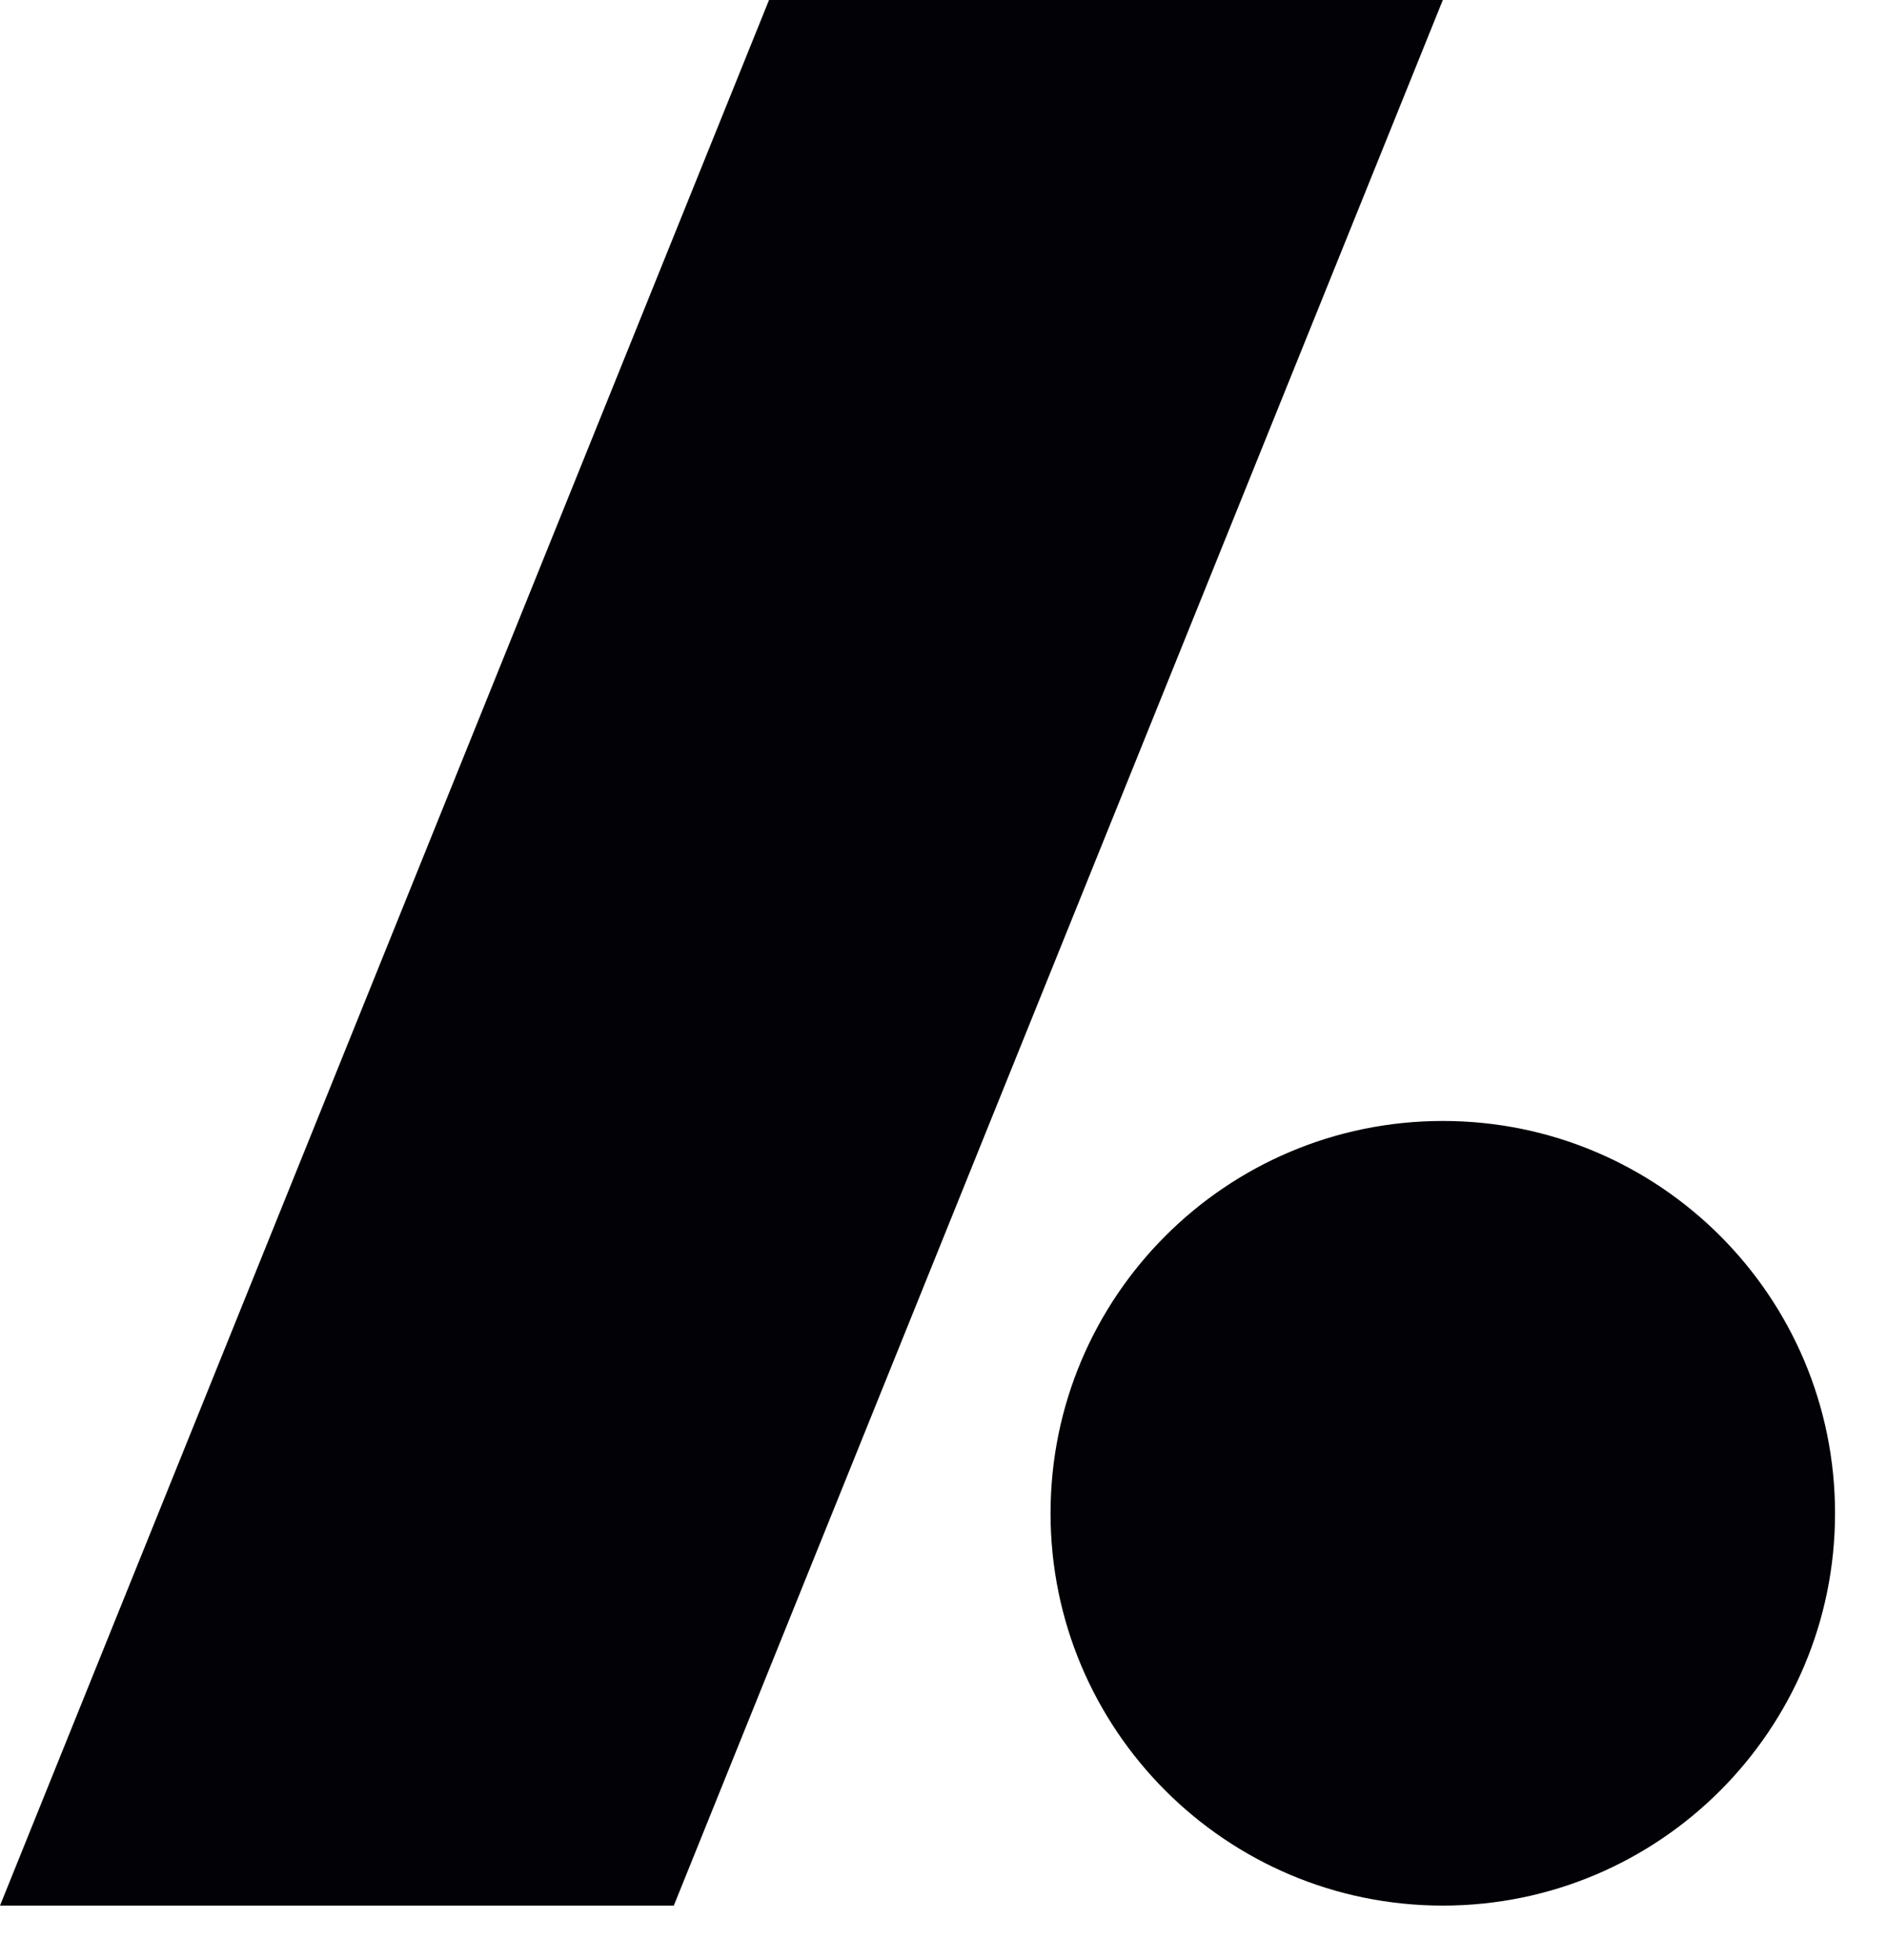
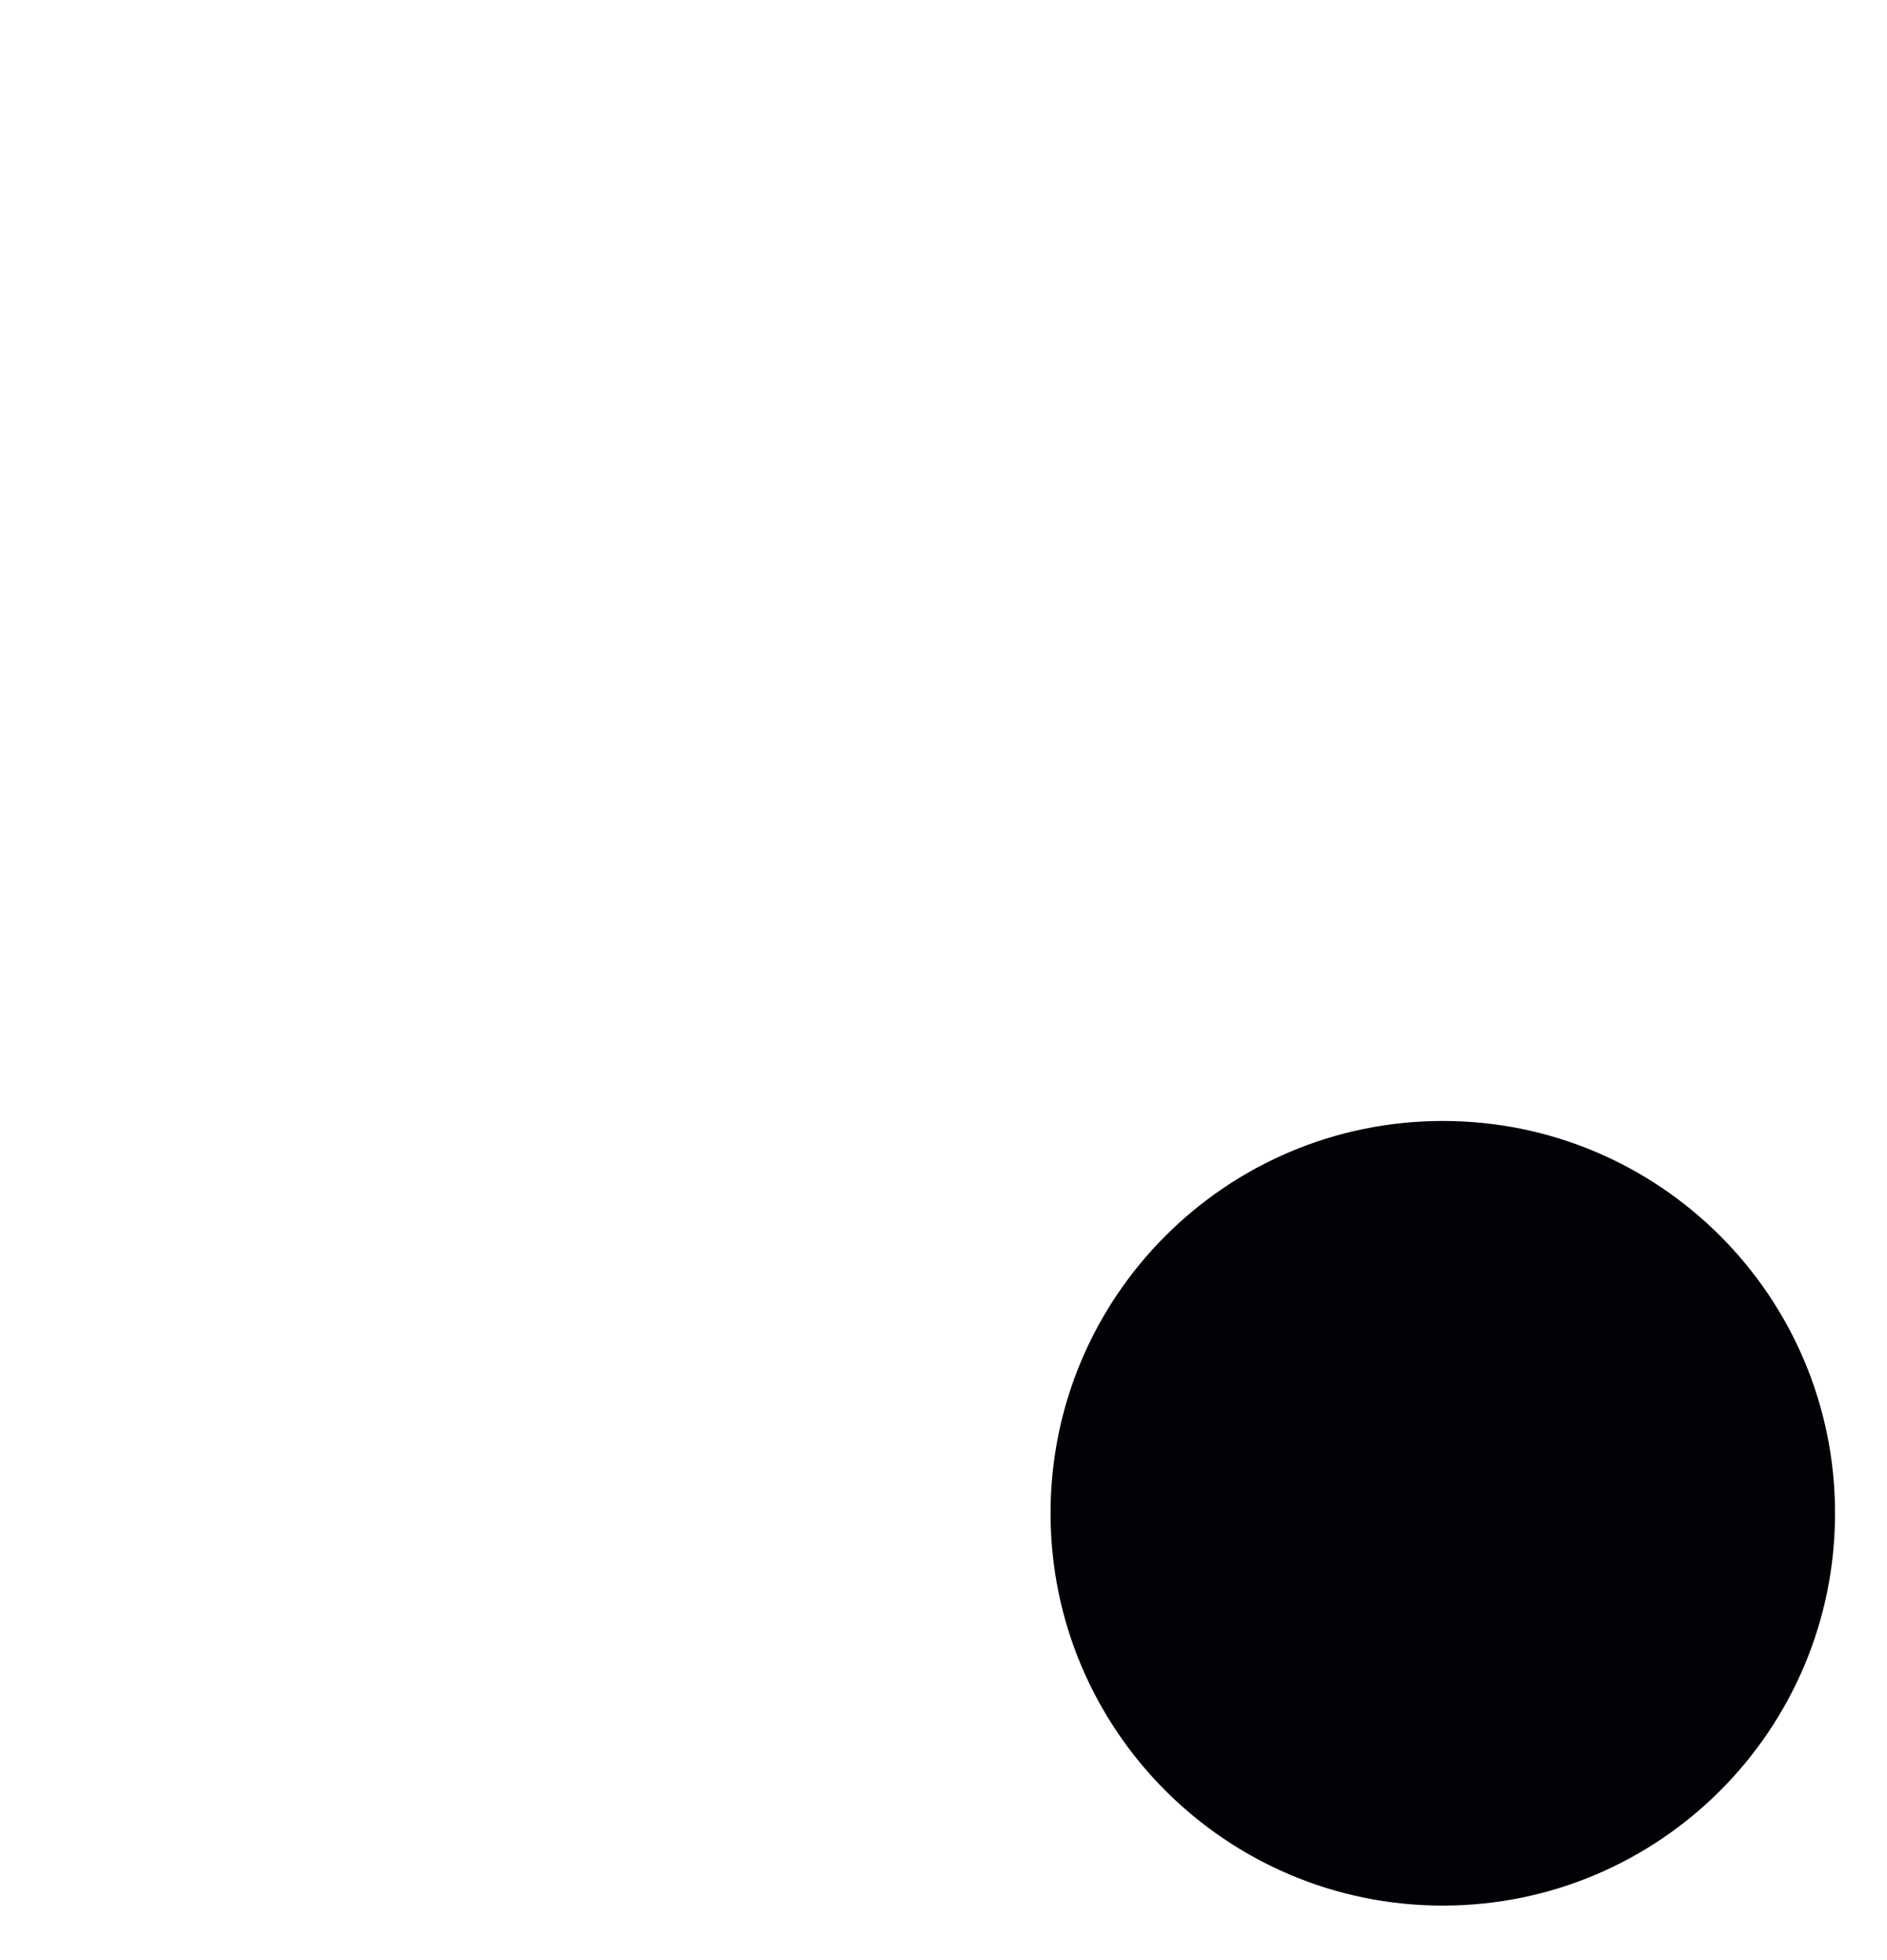
<svg xmlns="http://www.w3.org/2000/svg" fill="none" height="100%" overflow="visible" preserveAspectRatio="none" style="display: block;" viewBox="0 0 26 27" width="100%">
  <g id="Group 2">
    <path d="M19.88 26.249C22.864 26.249 25.284 23.829 25.284 20.845C25.284 17.86 22.864 15.441 19.88 15.441C16.895 15.441 14.475 17.86 14.475 20.845C14.475 23.829 16.895 26.249 19.88 26.249Z" fill="#010106" id="Vector" />
-     <path d="M10.596 0H19.88L9.284 26.249H0L10.596 0Z" fill="#010106" id="Vector_2" />
  </g>
</svg>